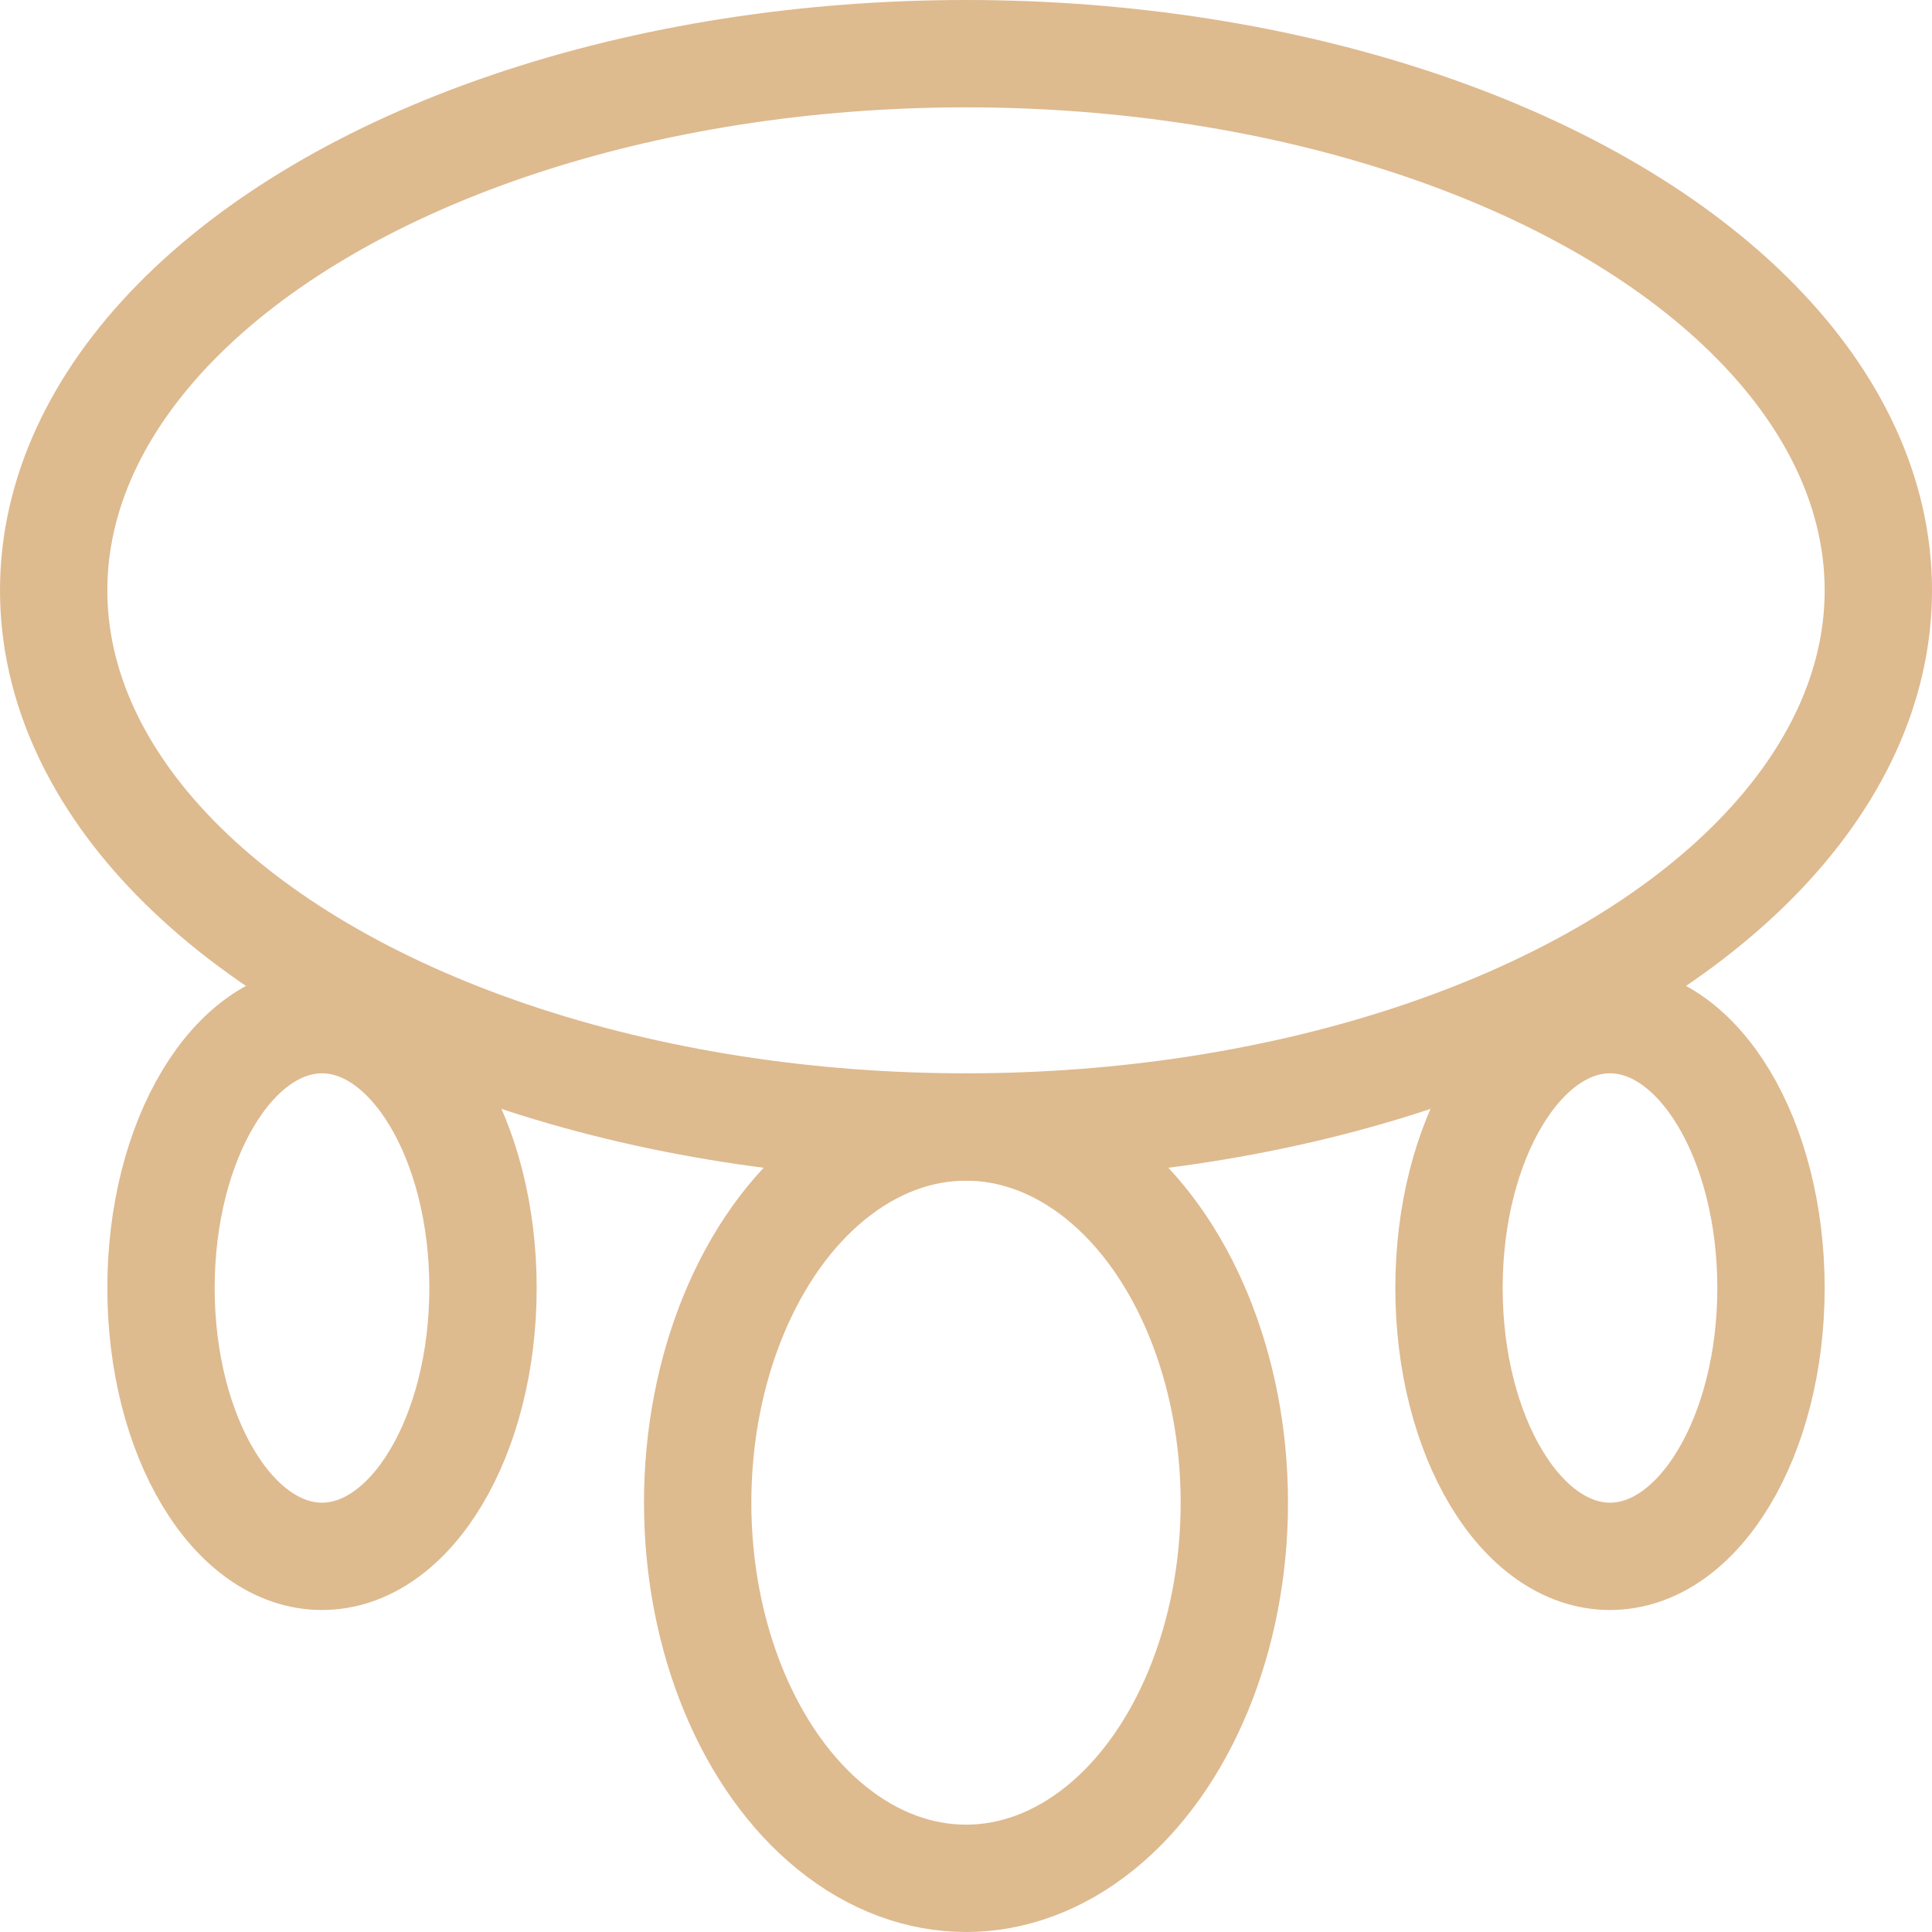
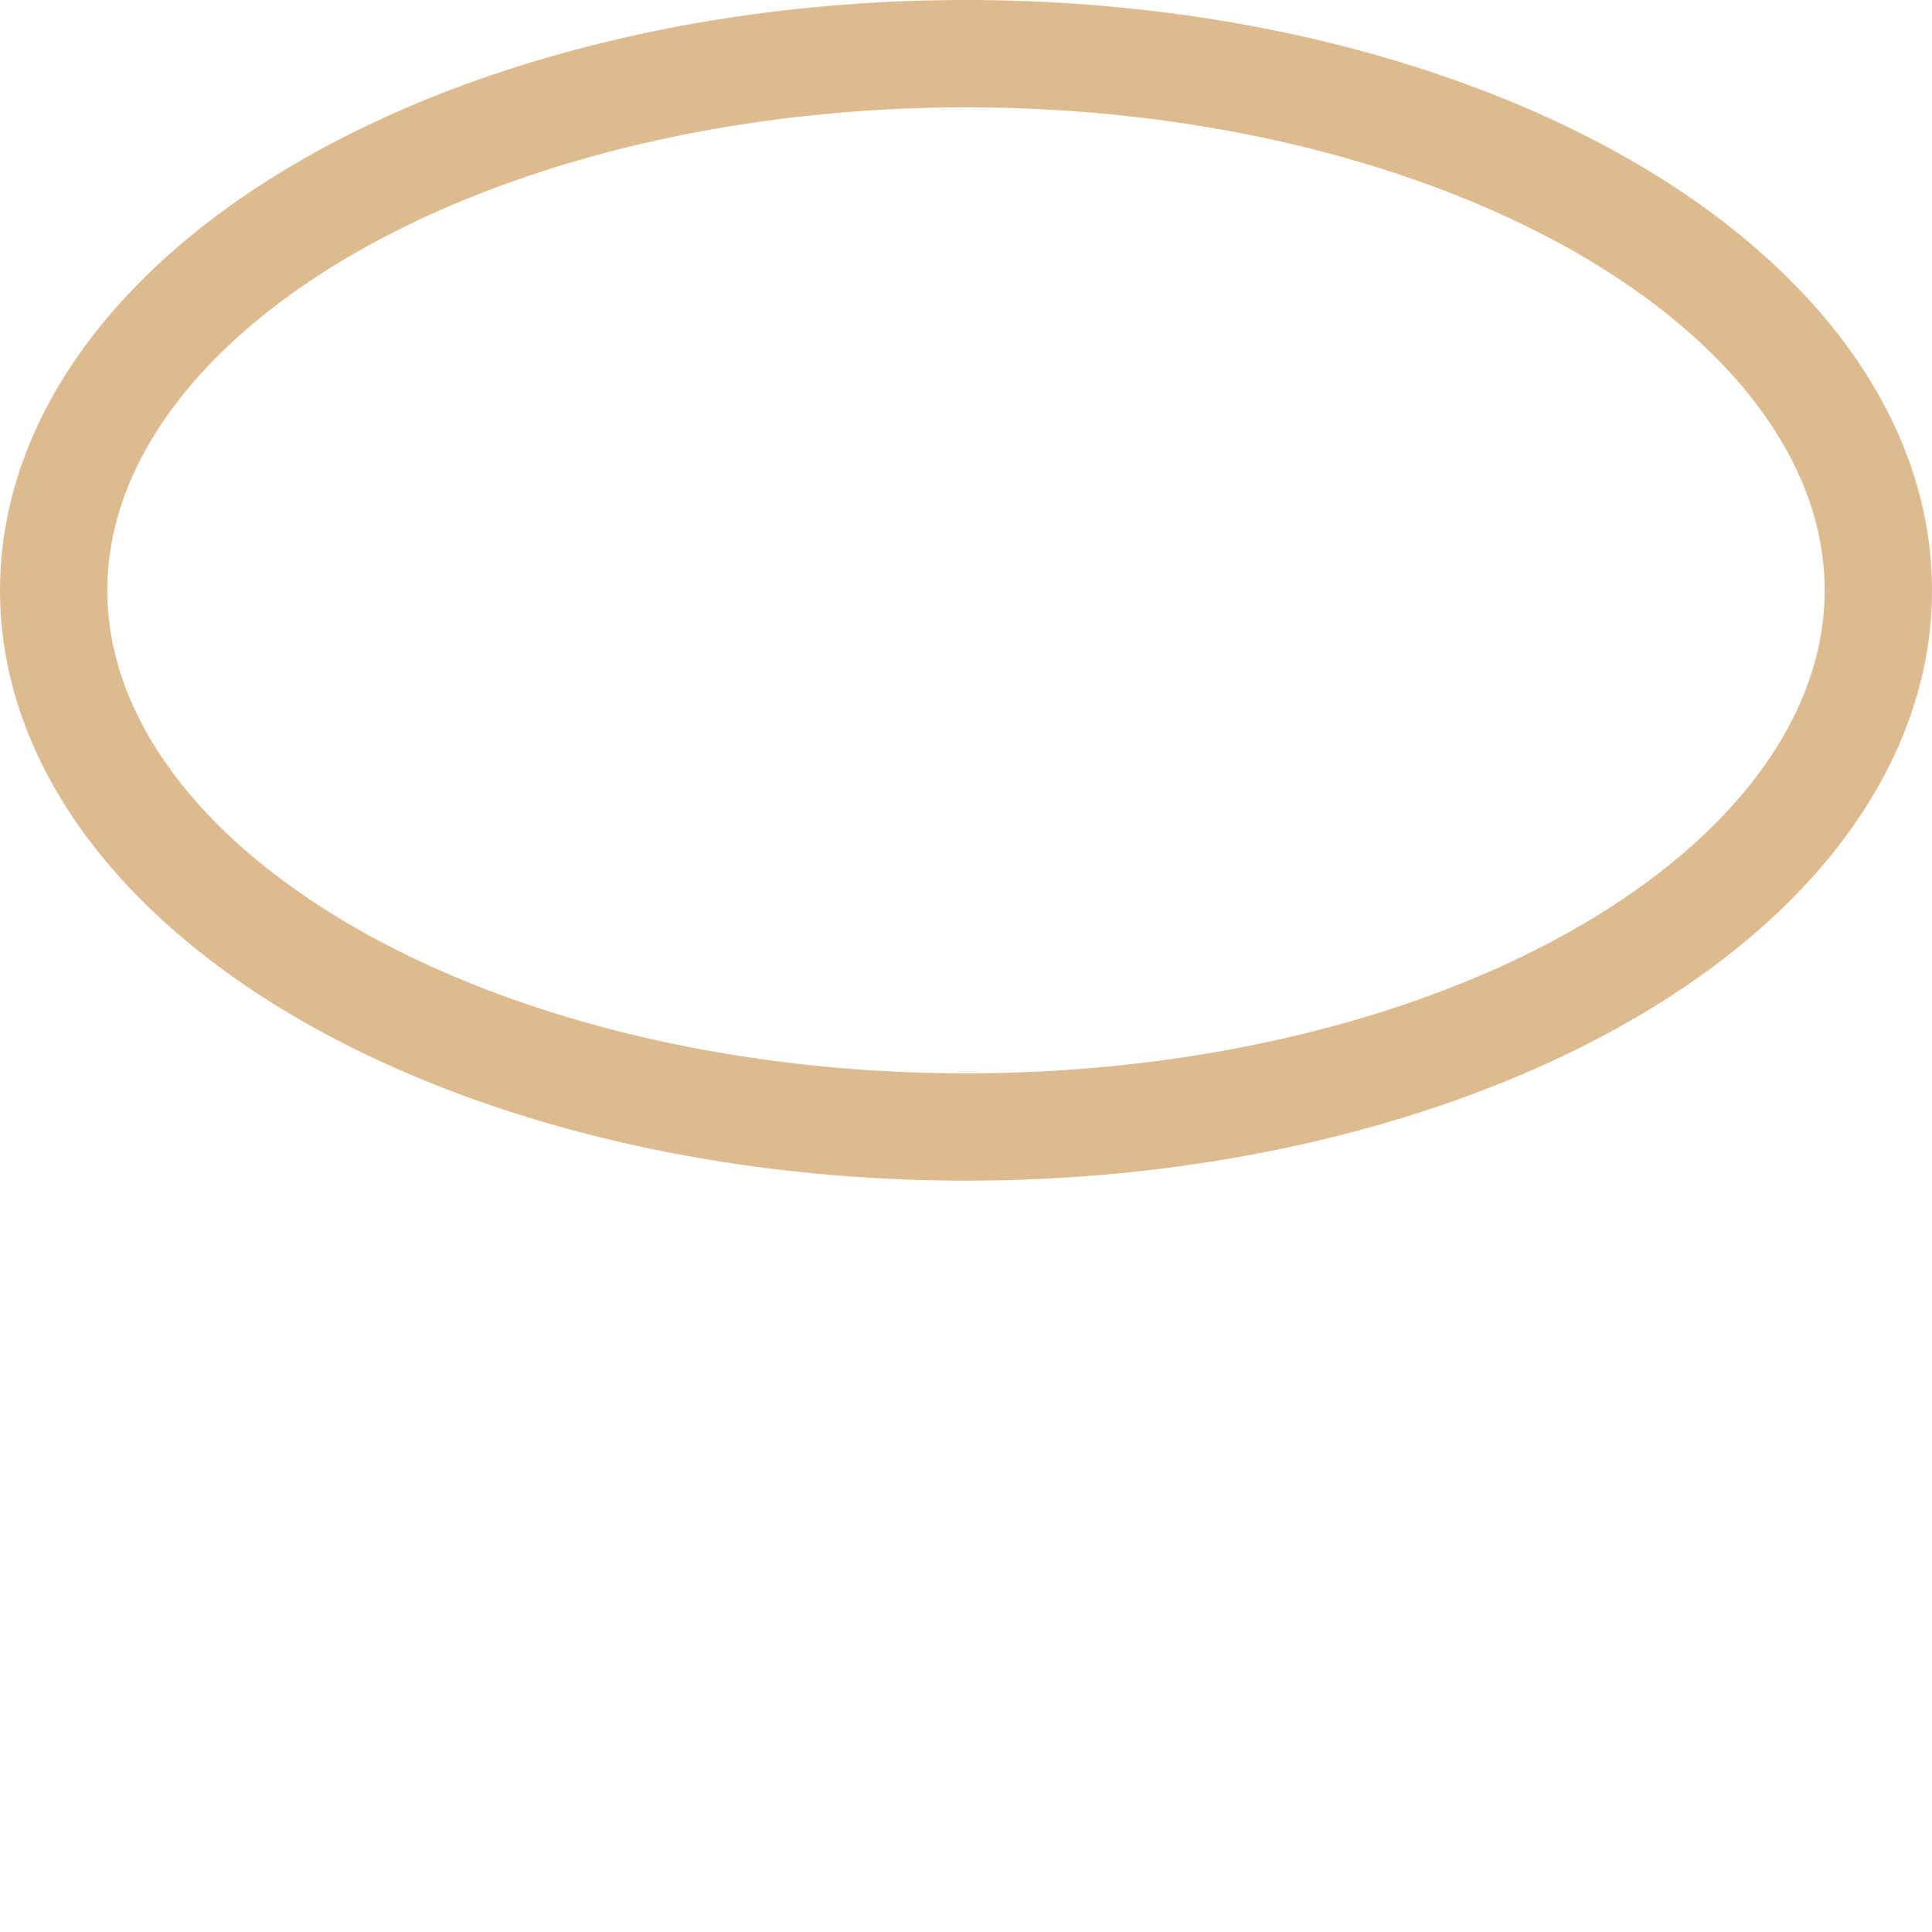
<svg xmlns="http://www.w3.org/2000/svg" viewBox="0 0 18 18">
  <defs>
    <style>.cls-1{fill:none;stroke:#deba8f;stroke-linecap:round;stroke-linejoin:round;}</style>
  </defs>
  <title>колье</title>
  <g id="Layer_2" data-name="Layer 2">
    <g id="Layer_2-2" data-name="Layer 2">
-       <ellipse class="cls-1" cx="9" cy="14" rx="2.5" ry="3.5" />
-       <ellipse class="cls-1" cx="15" cy="12" rx="1.5" ry="2.5" />
-       <ellipse class="cls-1" cx="3" cy="12" rx="1.5" ry="2.5" />
      <ellipse class="cls-1" cx="9" cy="5.5" rx="8.5" ry="5" />
    </g>
  </g>
</svg>